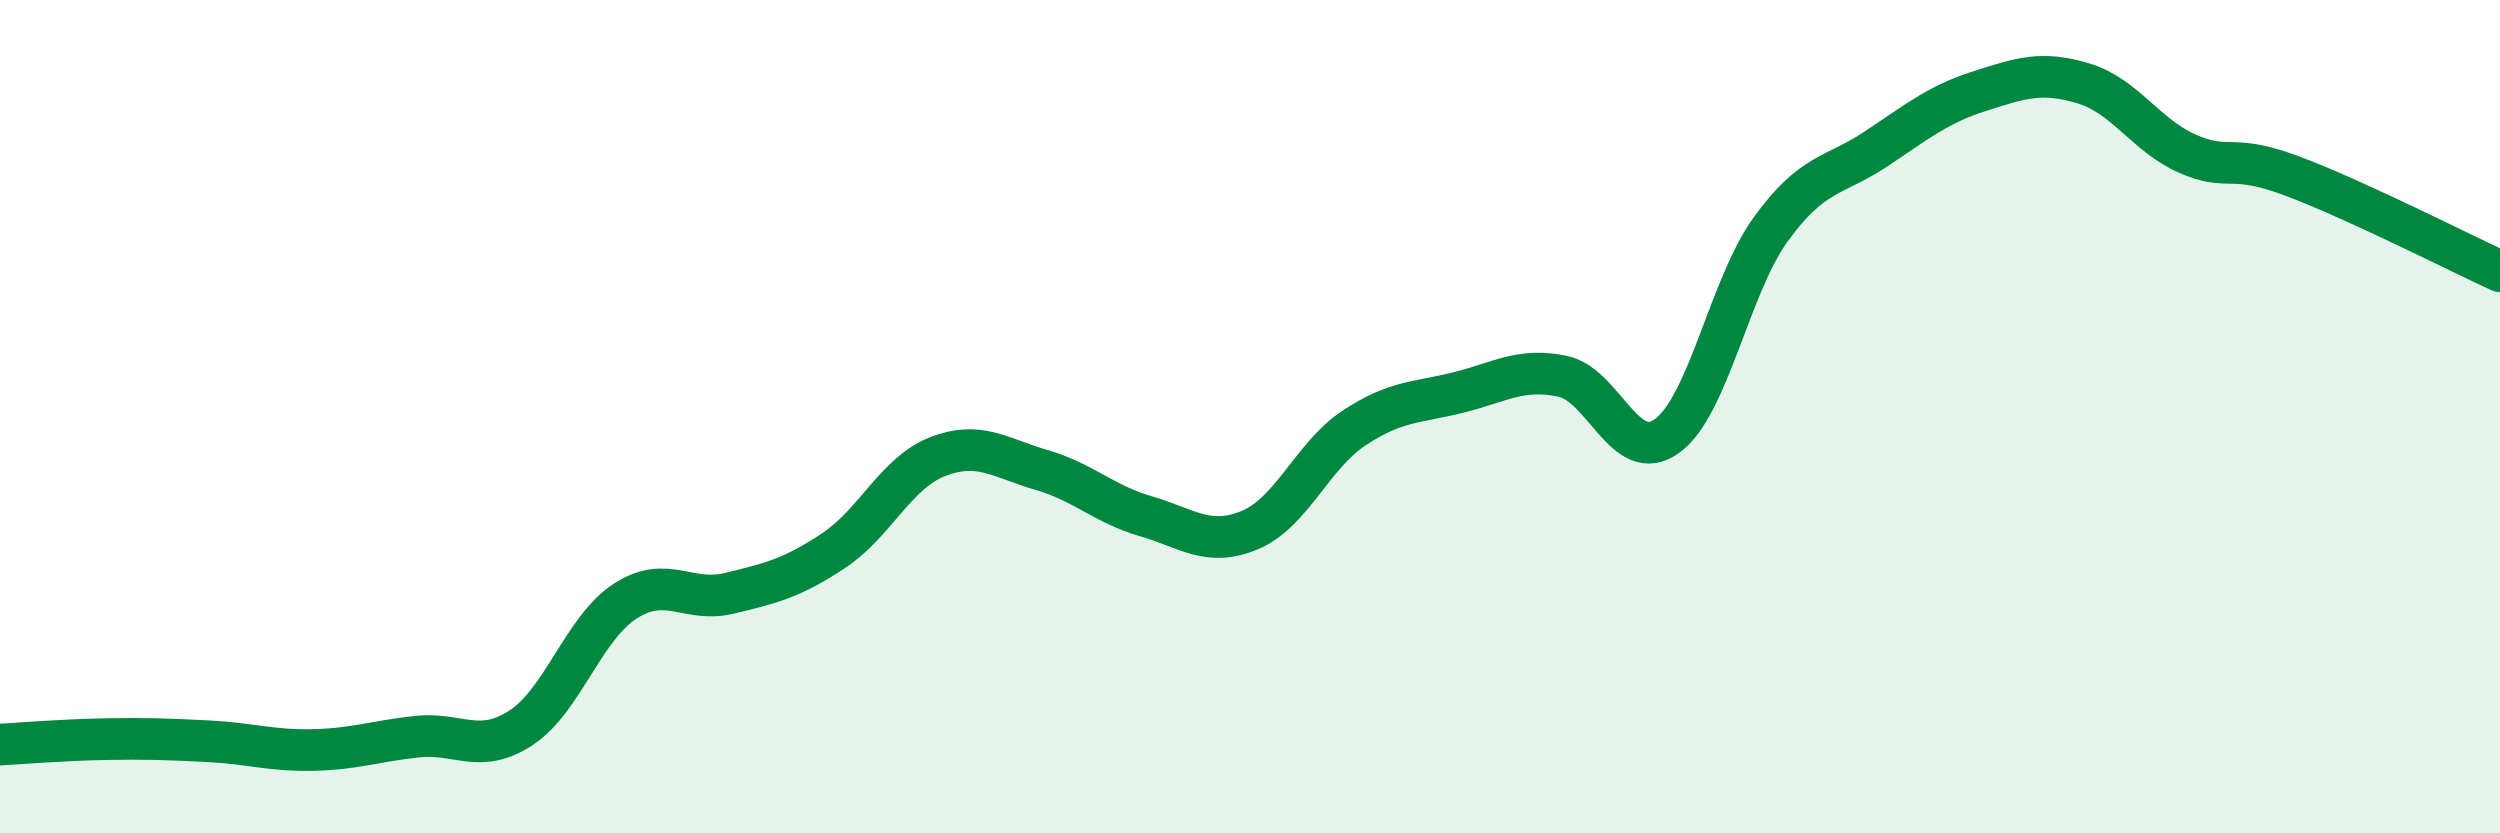
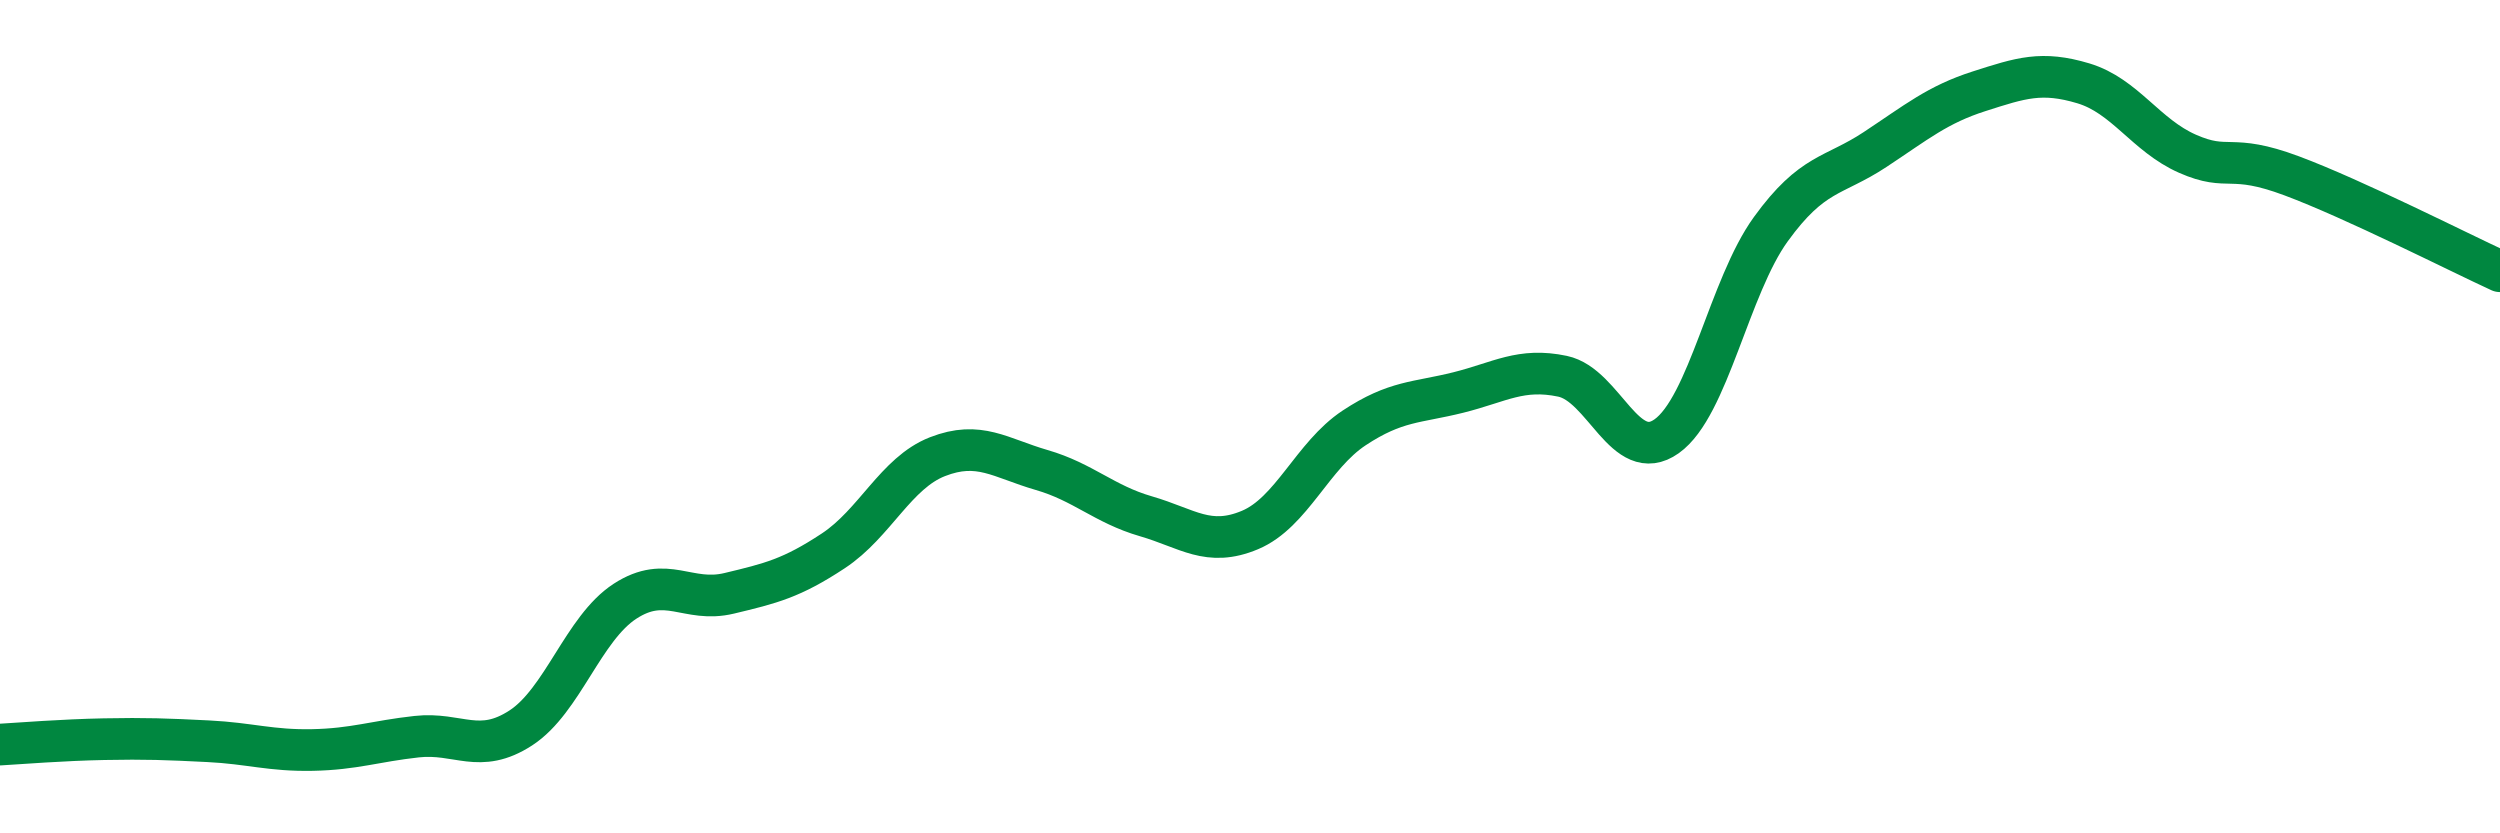
<svg xmlns="http://www.w3.org/2000/svg" width="60" height="20" viewBox="0 0 60 20">
-   <path d="M 0,17.87 C 0.5,17.84 1.5,17.76 2.5,17.74 C 3.5,17.72 4,17.74 5,17.79 C 6,17.84 6.5,18.02 7.5,18 C 8.5,17.98 9,17.79 10,17.68 C 11,17.57 11.5,18.12 12.5,17.47 C 13.5,16.82 14,15.08 15,14.43 C 16,13.78 16.5,14.48 17.5,14.24 C 18.5,14 19,13.88 20,13.22 C 21,12.56 21.5,11.35 22.5,10.96 C 23.5,10.57 24,10.99 25,11.28 C 26,11.57 26.5,12.1 27.5,12.39 C 28.5,12.68 29,13.14 30,12.72 C 31,12.3 31.5,10.93 32.5,10.27 C 33.5,9.61 34,9.67 35,9.42 C 36,9.17 36.5,8.82 37.5,9.03 C 38.5,9.24 39,11.18 40,10.47 C 41,9.76 41.5,6.88 42.5,5.5 C 43.5,4.12 44,4.25 45,3.59 C 46,2.93 46.5,2.51 47.5,2.19 C 48.5,1.87 49,1.7 50,2 C 51,2.3 51.5,3.25 52.5,3.69 C 53.5,4.13 53.5,3.66 55,4.22 C 56.5,4.78 59,6.05 60,6.51L60 20L0 20Z" fill="#008740" opacity="0.1" stroke-linecap="round" stroke-linejoin="round" />
  <path d="M 0,17.87 C 0.5,17.84 1.5,17.76 2.5,17.74 C 3.5,17.72 4,17.74 5,17.79 C 6,17.84 6.5,18.02 7.5,18 C 8.5,17.98 9,17.79 10,17.68 C 11,17.57 11.5,18.12 12.5,17.47 C 13.5,16.82 14,15.08 15,14.43 C 16,13.78 16.5,14.48 17.5,14.24 C 18.5,14 19,13.88 20,13.22 C 21,12.56 21.5,11.35 22.5,10.96 C 23.5,10.57 24,10.99 25,11.28 C 26,11.57 26.5,12.1 27.5,12.39 C 28.5,12.68 29,13.14 30,12.72 C 31,12.3 31.5,10.93 32.5,10.27 C 33.5,9.61 34,9.67 35,9.42 C 36,9.17 36.5,8.82 37.5,9.03 C 38.5,9.24 39,11.18 40,10.47 C 41,9.76 41.5,6.88 42.5,5.5 C 43.5,4.12 44,4.25 45,3.59 C 46,2.93 46.5,2.51 47.5,2.19 C 48.5,1.87 49,1.7 50,2 C 51,2.3 51.5,3.25 52.5,3.69 C 53.5,4.13 53.5,3.66 55,4.22 C 56.5,4.78 59,6.05 60,6.51" stroke="#008740" stroke-width="1" fill="none" stroke-linecap="round" stroke-linejoin="round" />
</svg>